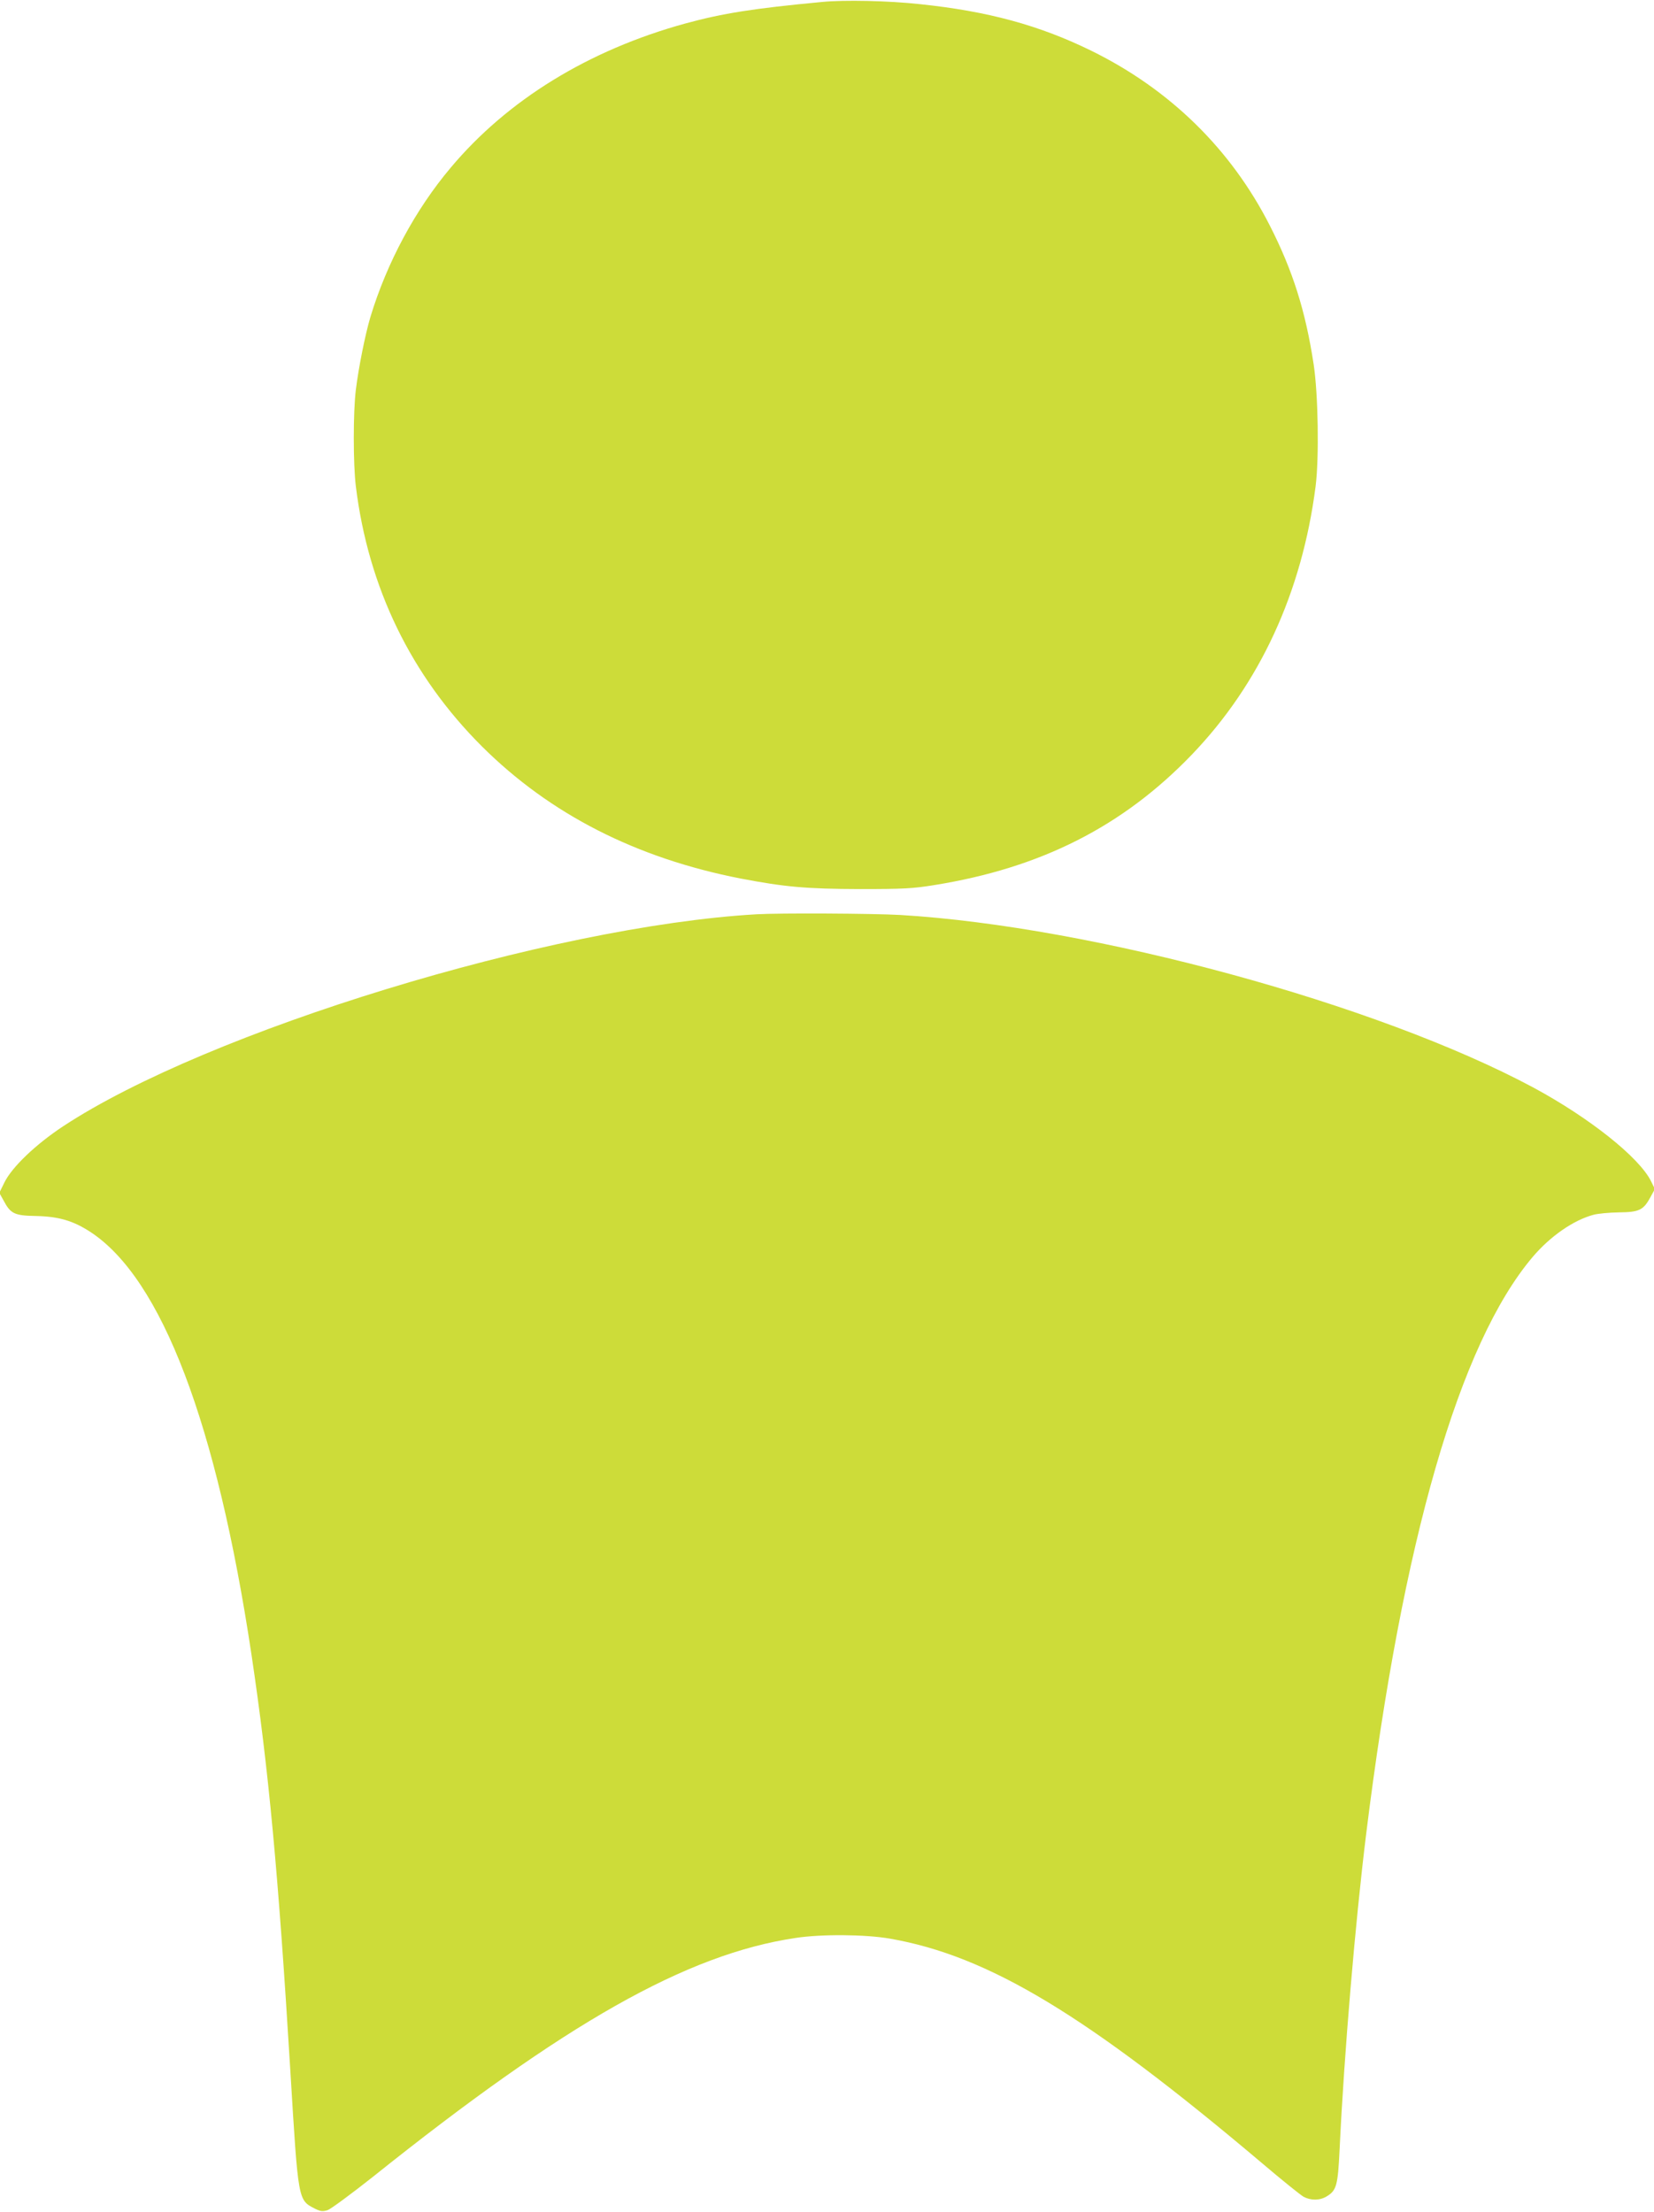
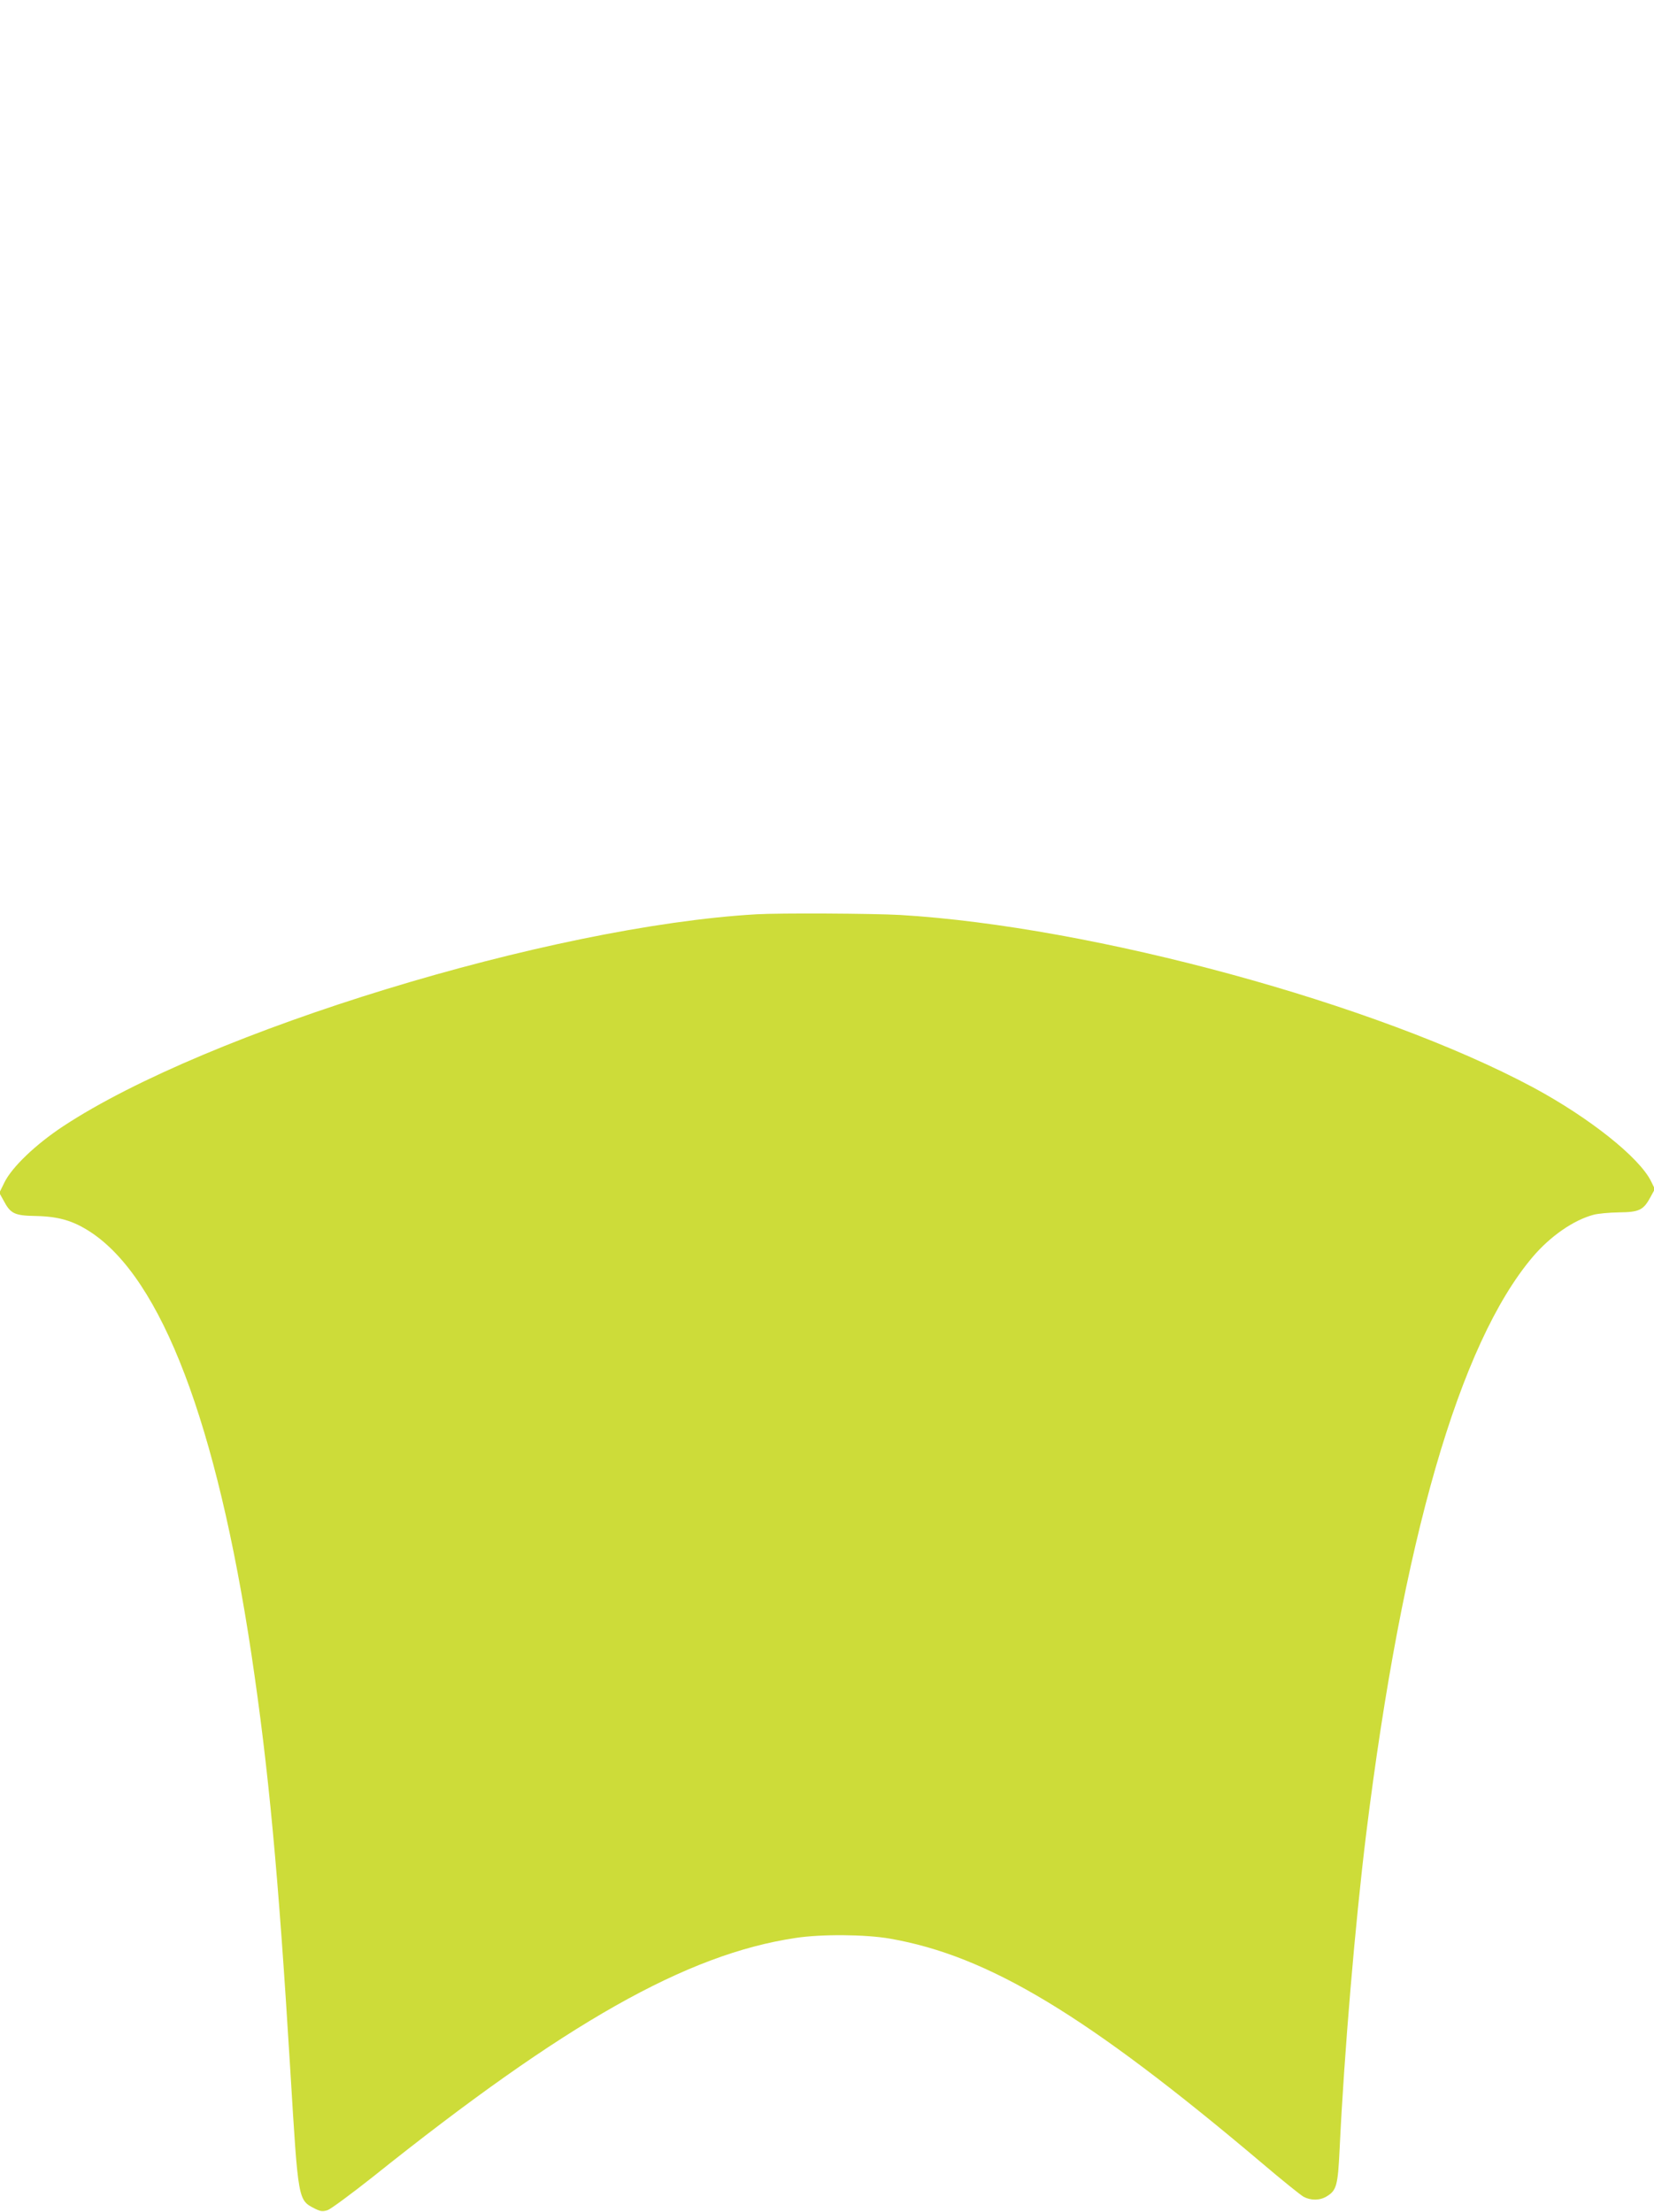
<svg xmlns="http://www.w3.org/2000/svg" version="1.0" width="957pt" height="1280pt" viewBox="0 0 957 1280" preserveAspectRatio="xMidYMid meet">
  <g transform="translate(0,1280) scale(0.1,-0.1)" fill="#cddc39" stroke="none">
-     <path d="M4760 12789 c-404 -38 -578 -66 -795 -125 -560 -154 -1028 -442 -1357 -834 -205 -243 -370 -551 -465 -865 -30 -101 -68 -291 -84 -420 -16 -128 -16 -431 0 -560 72 -586 320 -1096 730 -1505 394 -392 892 -646 1496 -764 256 -49 379 -60 690 -61 254 0 308 3 431 23 616 99 1090 339 1489 754 394 410 638 939 717 1553 21 167 15 533 -11 705 -47 310 -121 544 -254 805 -225 442 -577 787 -1032 1011 -302 148 -599 229 -993 270 -182 20 -436 25 -562 13z" />
    <path d="M4376 7509 c-1193 -69 -3175 -676 -4011 -1227 -159 -105 -297 -237 -340 -326 l-29 -59 25 -45 c40 -76 63 -87 187 -89 132 -3 215 -27 316 -93 411 -270 730 -1107 931 -2445 99 -663 155 -1259 225 -2410 46 -758 44 -746 143 -797 33 -16 44 -17 73 -8 19 7 137 94 262 193 1115 892 1815 1288 2445 1382 149 23 405 21 547 -4 571 -100 1138 -442 2153 -1300 114 -97 222 -184 240 -194 42 -22 94 -22 134 3 56 34 64 62 74 273 26 549 90 1309 154 1827 210 1696 539 2835 963 3336 102 120 236 213 352 244 25 7 91 13 147 14 118 1 142 13 183 89 l25 46 -22 45 c-68 138 -357 368 -684 544 -903 483 -2542 930 -3659 997 -159 9 -697 12 -834 4z" />
  </g>
</svg>